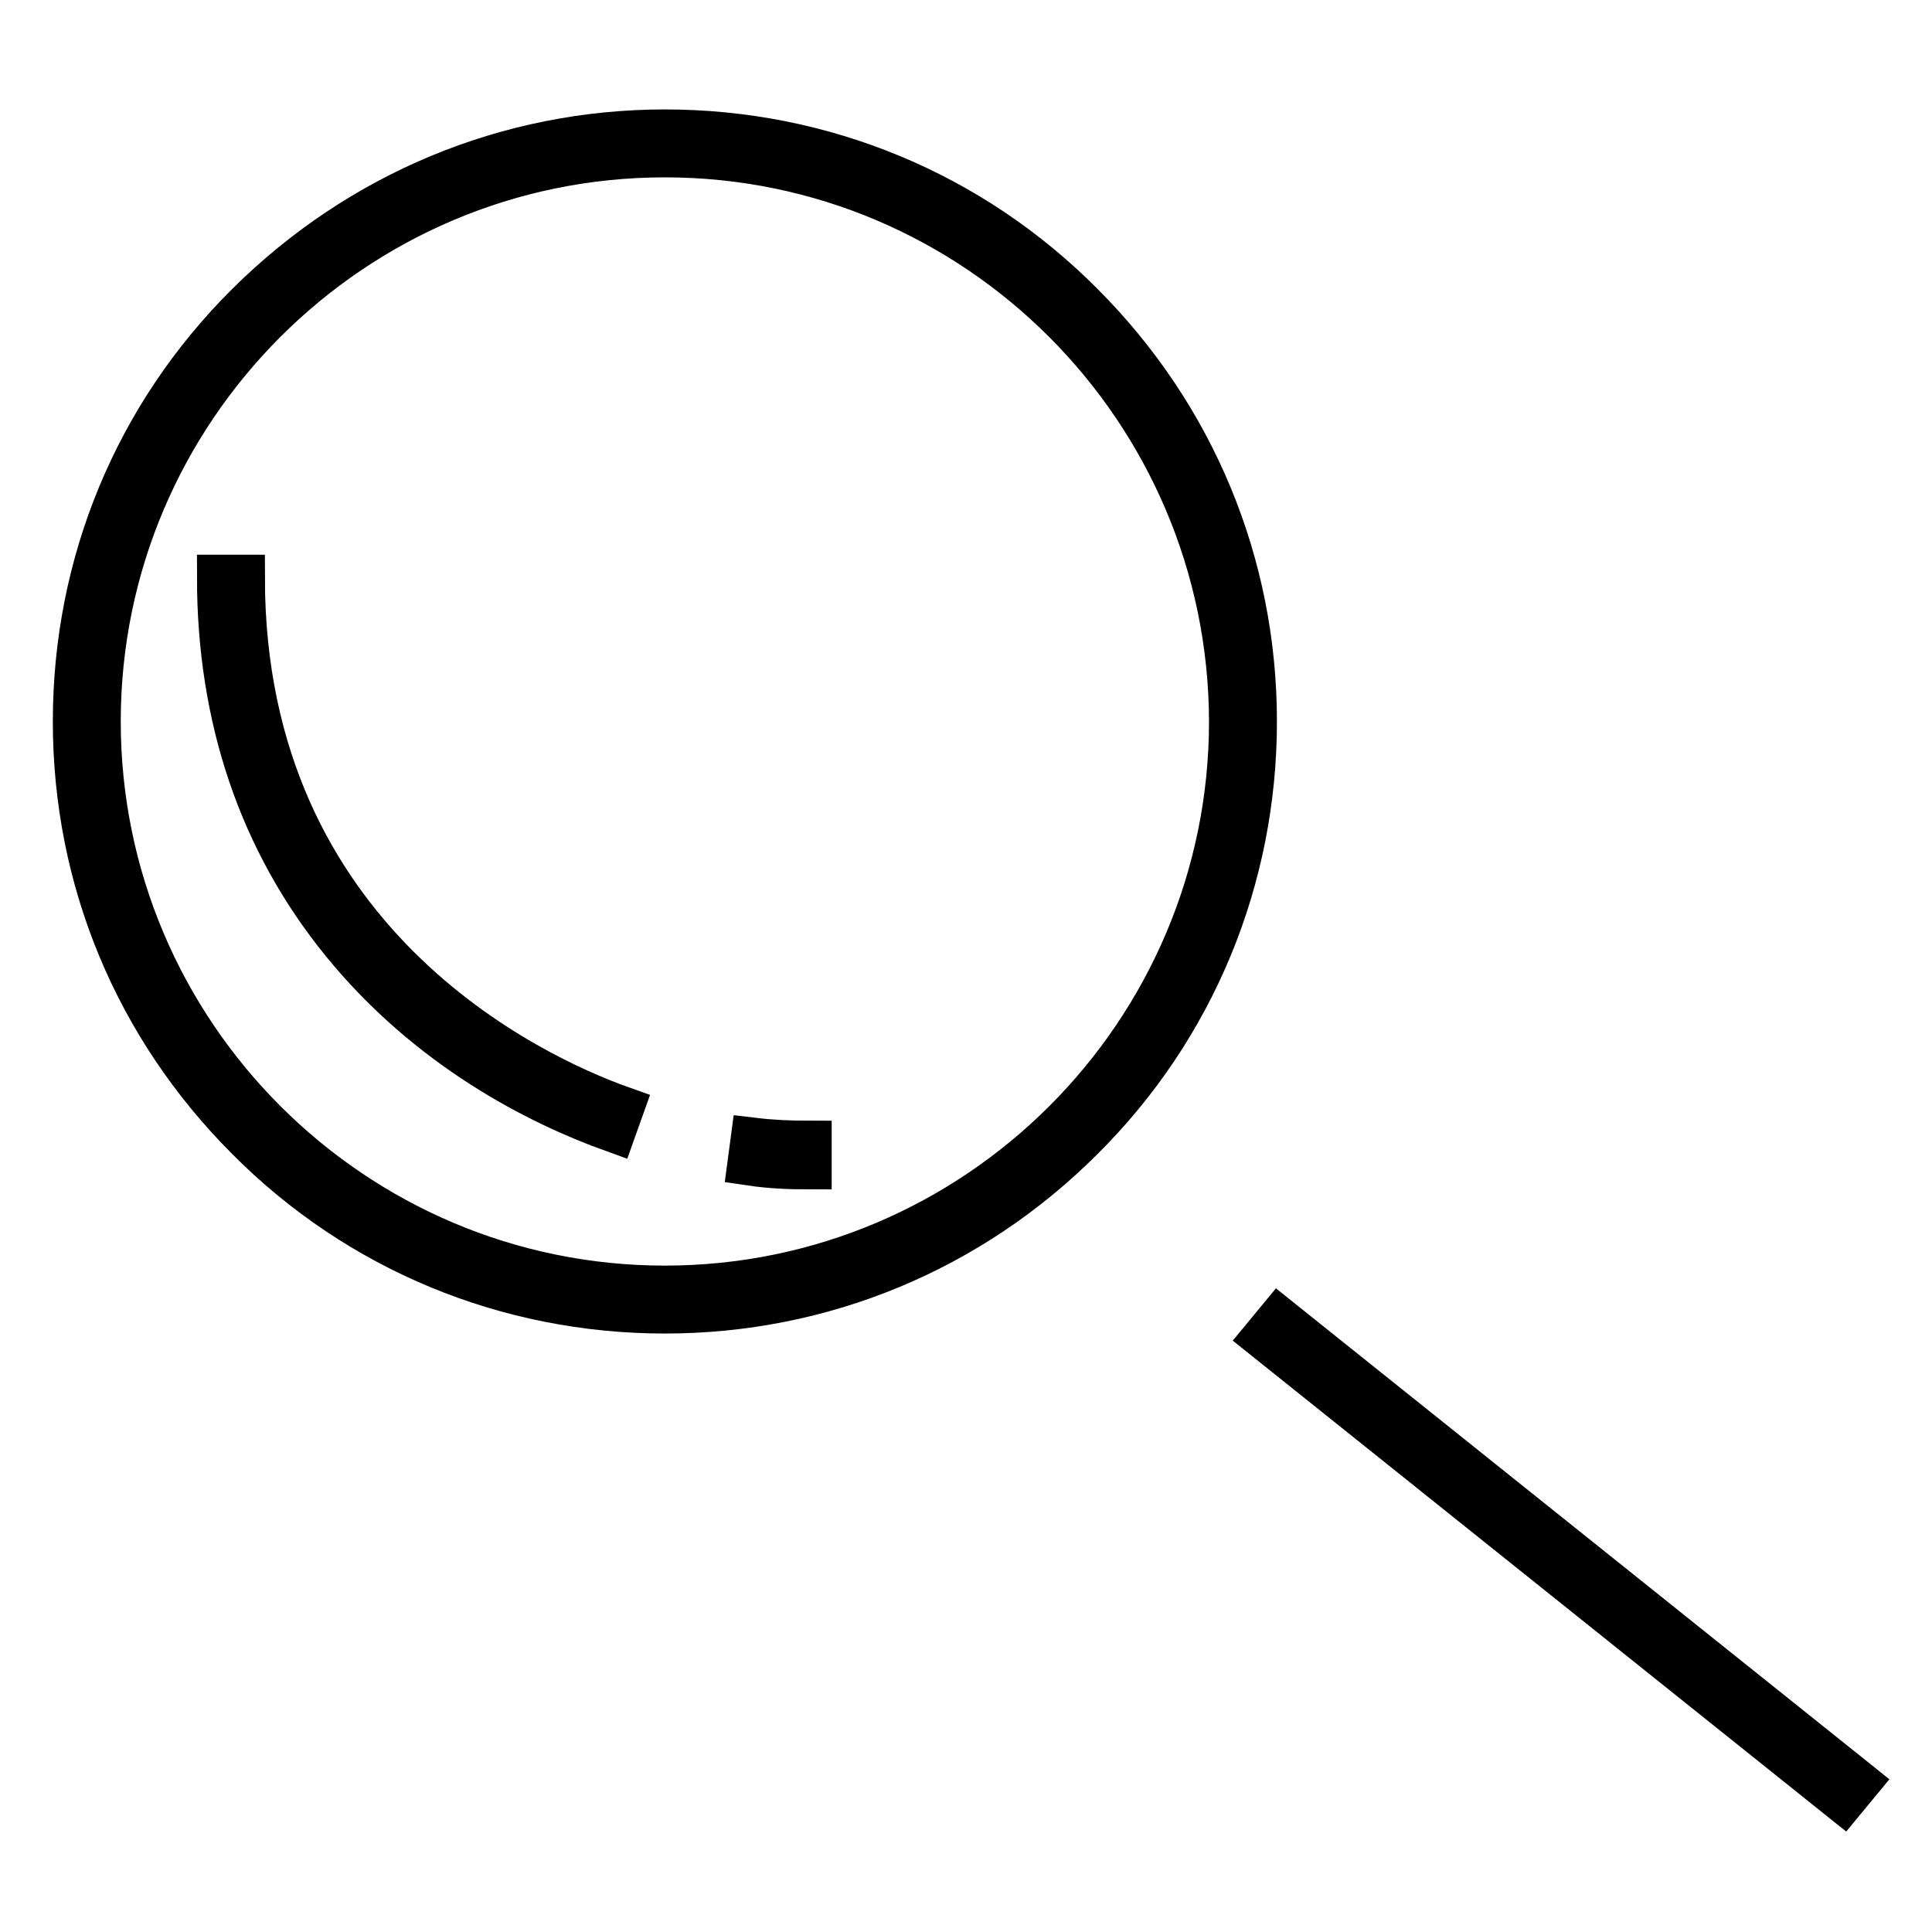
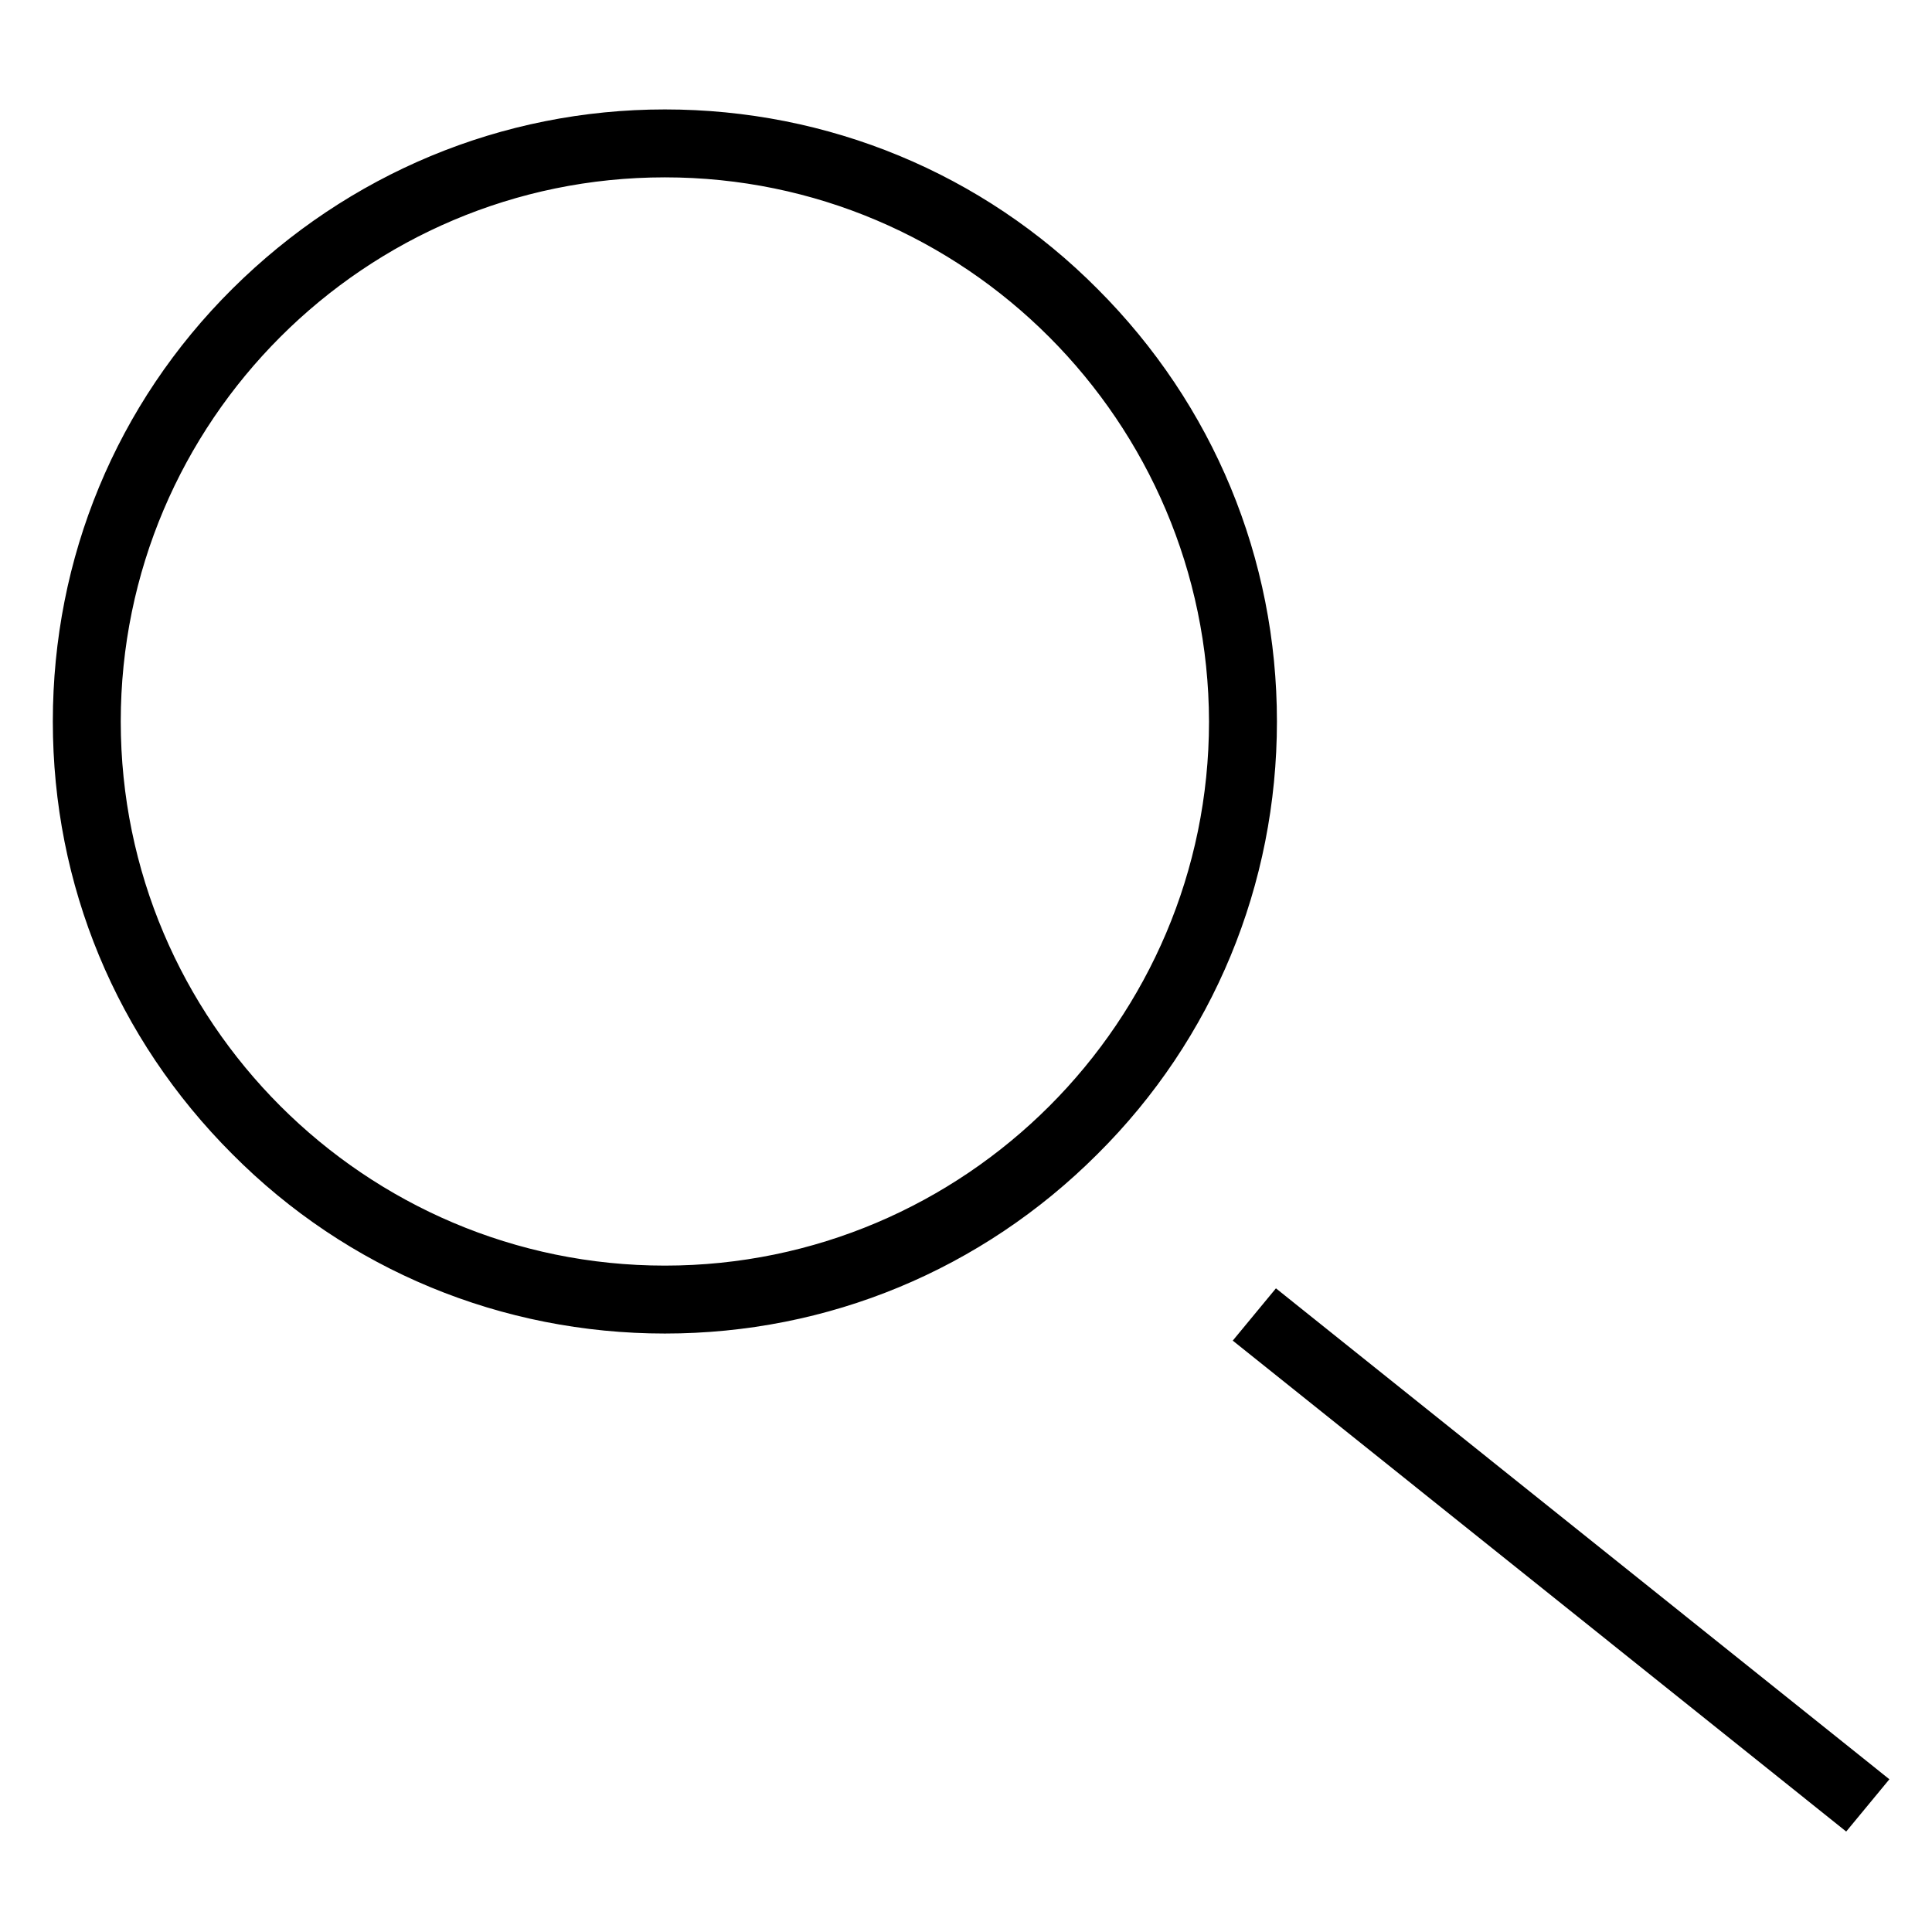
<svg xmlns="http://www.w3.org/2000/svg" version="1.1" x="0px" y="0px" viewBox="0 0 256 256" enable-background="new 0 0 256 256" xml:space="preserve">
  <g>
    <path stroke-width="6" fill-opacity="0" stroke="#000000" d="M88.1,173.7c-20.8,0-40.5-8.1-55.2-22.9C18.1,136,10,116.5,10,95.6c0-20.9,8.1-40.5,22.9-55.2 c14.8-14.7,34.4-22.9,55.2-22.9c20.8,0,40.5,8.1,55.2,22.9c14.8,14.8,22.9,34.4,22.9,55.2c0,20.8-8.1,40.5-22.9,55.2 C128.5,165.6,108.9,173.7,88.1,173.7z M88.1,20.5C46.7,20.5,13,54.2,13,95.6c0,41.4,33.7,75.1,75.1,75.1s75.1-33.7,75.1-75.1 C163.1,54.2,129.5,20.5,88.1,20.5z M167.6,177.2l1.9-2.3l76.6,61.3l-1.9,2.3L167.6,177.2z" />
-     <path stroke-width="6" fill-opacity="0" stroke="#000000" d="M81.3,149.7c-10-3.6-24.4-10.9-35.8-24.9c-10.9-13.4-16.4-29.7-16.4-48.3h3c0,48.5,38.4,66.2,50.2,70.4 L81.3,149.7z M107.2,154.6c-2.5,0-5.1-0.1-7.8-0.5l0.4-3c2.5,0.3,5,0.4,7.4,0.4V154.6z" />
  </g>
</svg>